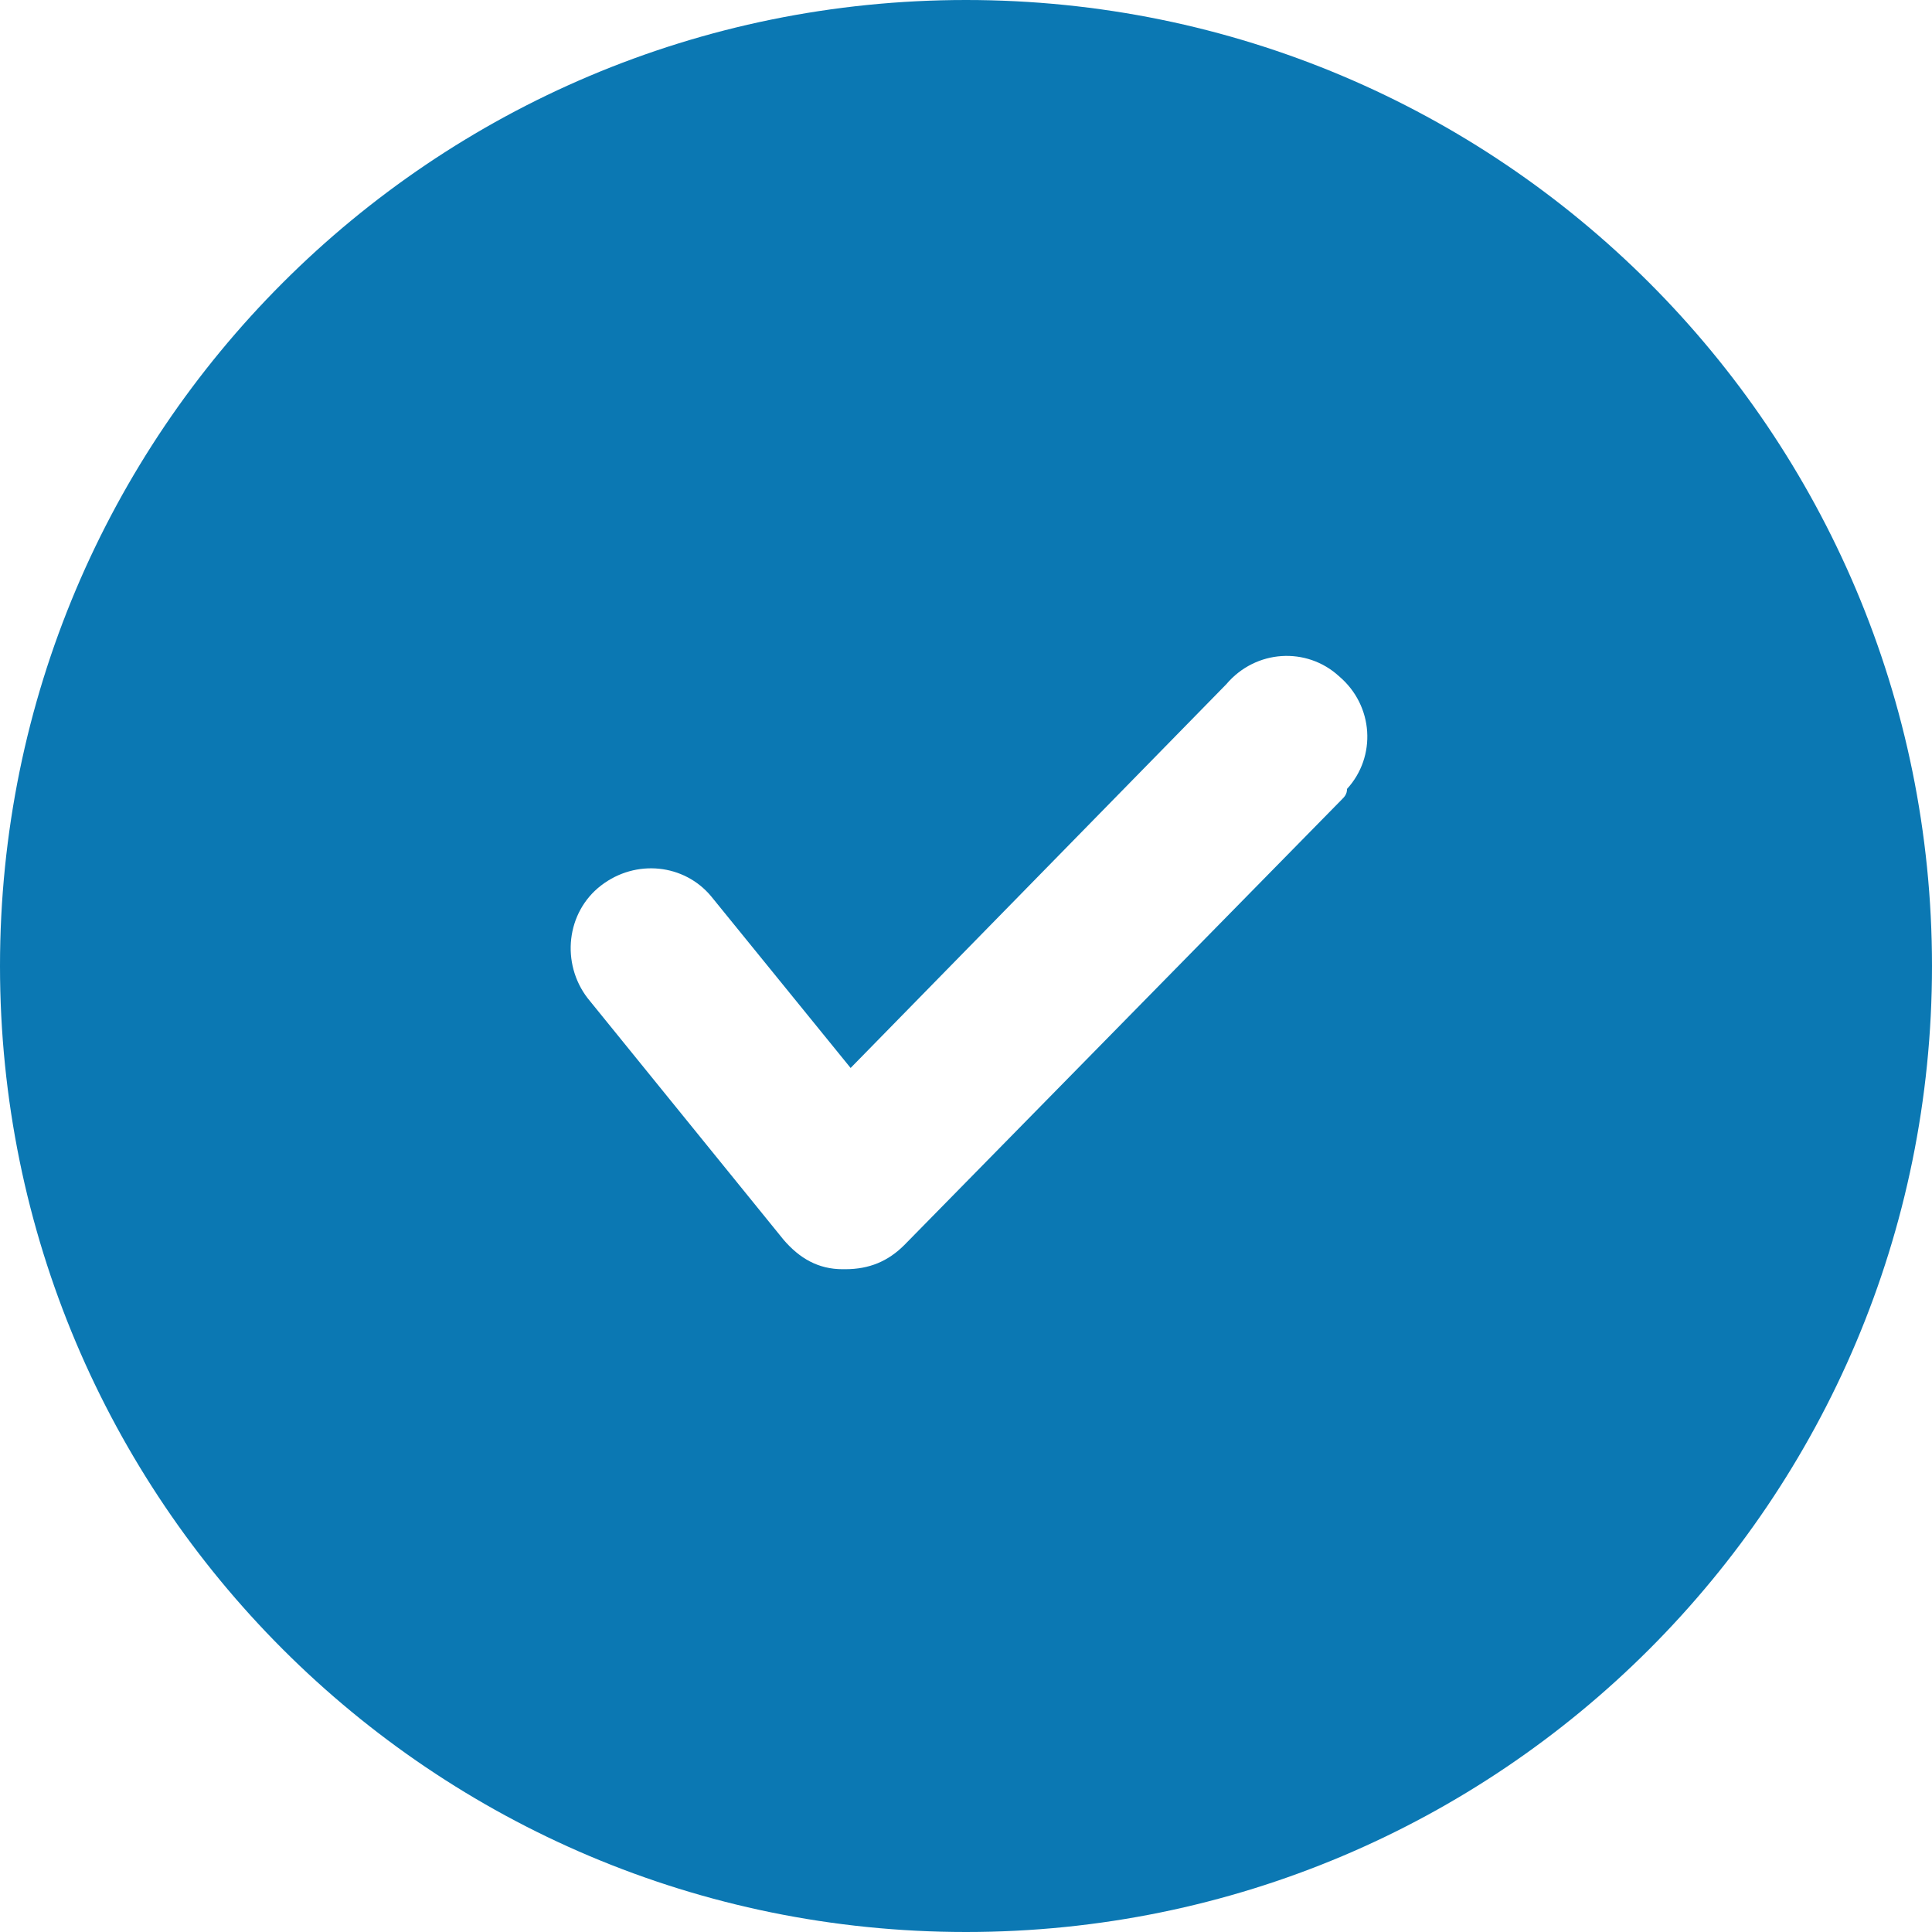
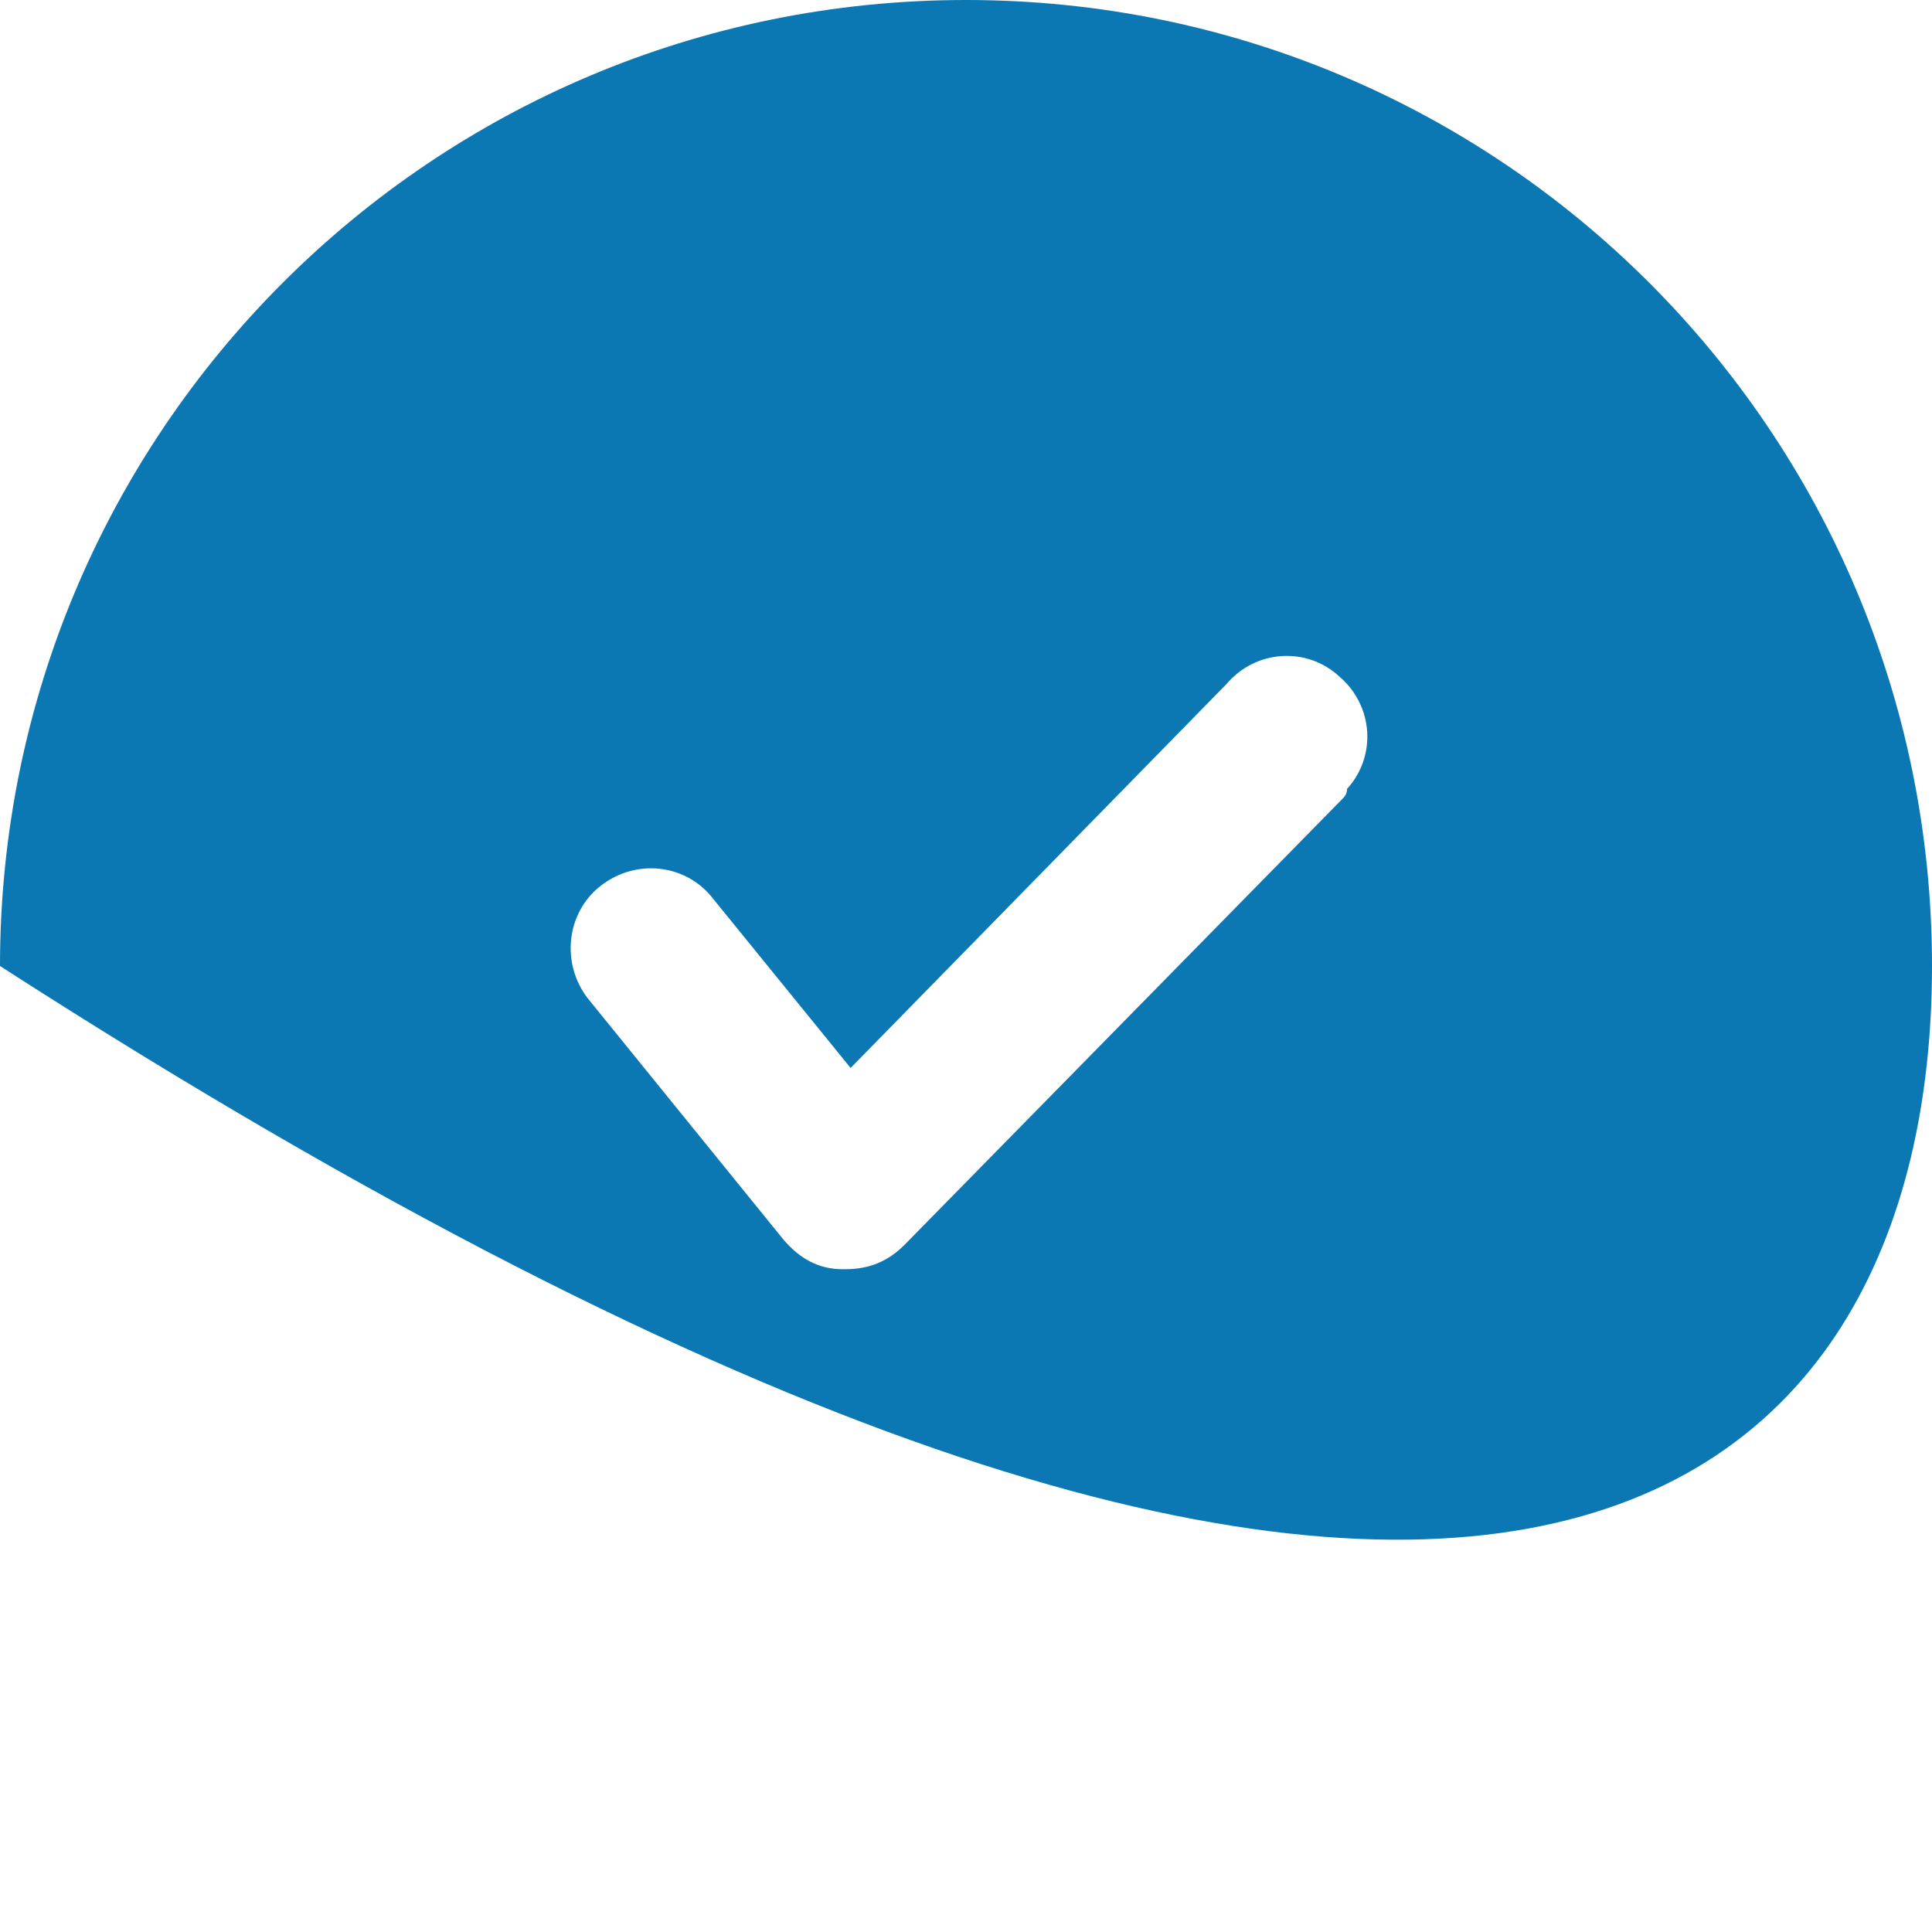
<svg xmlns="http://www.w3.org/2000/svg" width="72" height="72" viewBox="0 0 72 72" fill="none">
-   <path d="M36 0C16.1 0 0 16.1 0 36C0 55.9 16.1 72 36 72C55.9 72 72 55.9 72 36C72 16.1 55.9 0 36 0ZM50 29.8L33.7 46.4C33.1 47 32.4 47.3 31.5 47.3H31.4C30.5 47.3 29.8 46.9 29.2 46.2L21.9 37.2C20.9 35.9 21.1 34 22.4 33C23.7 32 25.5 32.2 26.5 33.4L31.7 39.8L45.7 25.5C46.8 24.2 48.7 24.1 49.9 25.2C51.2 26.3 51.3 28.2 50.2 29.4C50.2 29.6 50.1 29.7 50 29.8Z" fill="#0B78B3" />
+   <path d="M36 0C16.1 0 0 16.1 0 36C55.9 72 72 55.9 72 36C72 16.1 55.9 0 36 0ZM50 29.8L33.7 46.4C33.1 47 32.4 47.3 31.5 47.3H31.4C30.5 47.3 29.8 46.9 29.2 46.2L21.9 37.2C20.9 35.9 21.1 34 22.4 33C23.7 32 25.5 32.2 26.5 33.4L31.7 39.8L45.7 25.5C46.8 24.2 48.7 24.1 49.9 25.2C51.2 26.3 51.3 28.2 50.2 29.4C50.2 29.6 50.1 29.7 50 29.8Z" fill="#0B78B3" />
</svg>